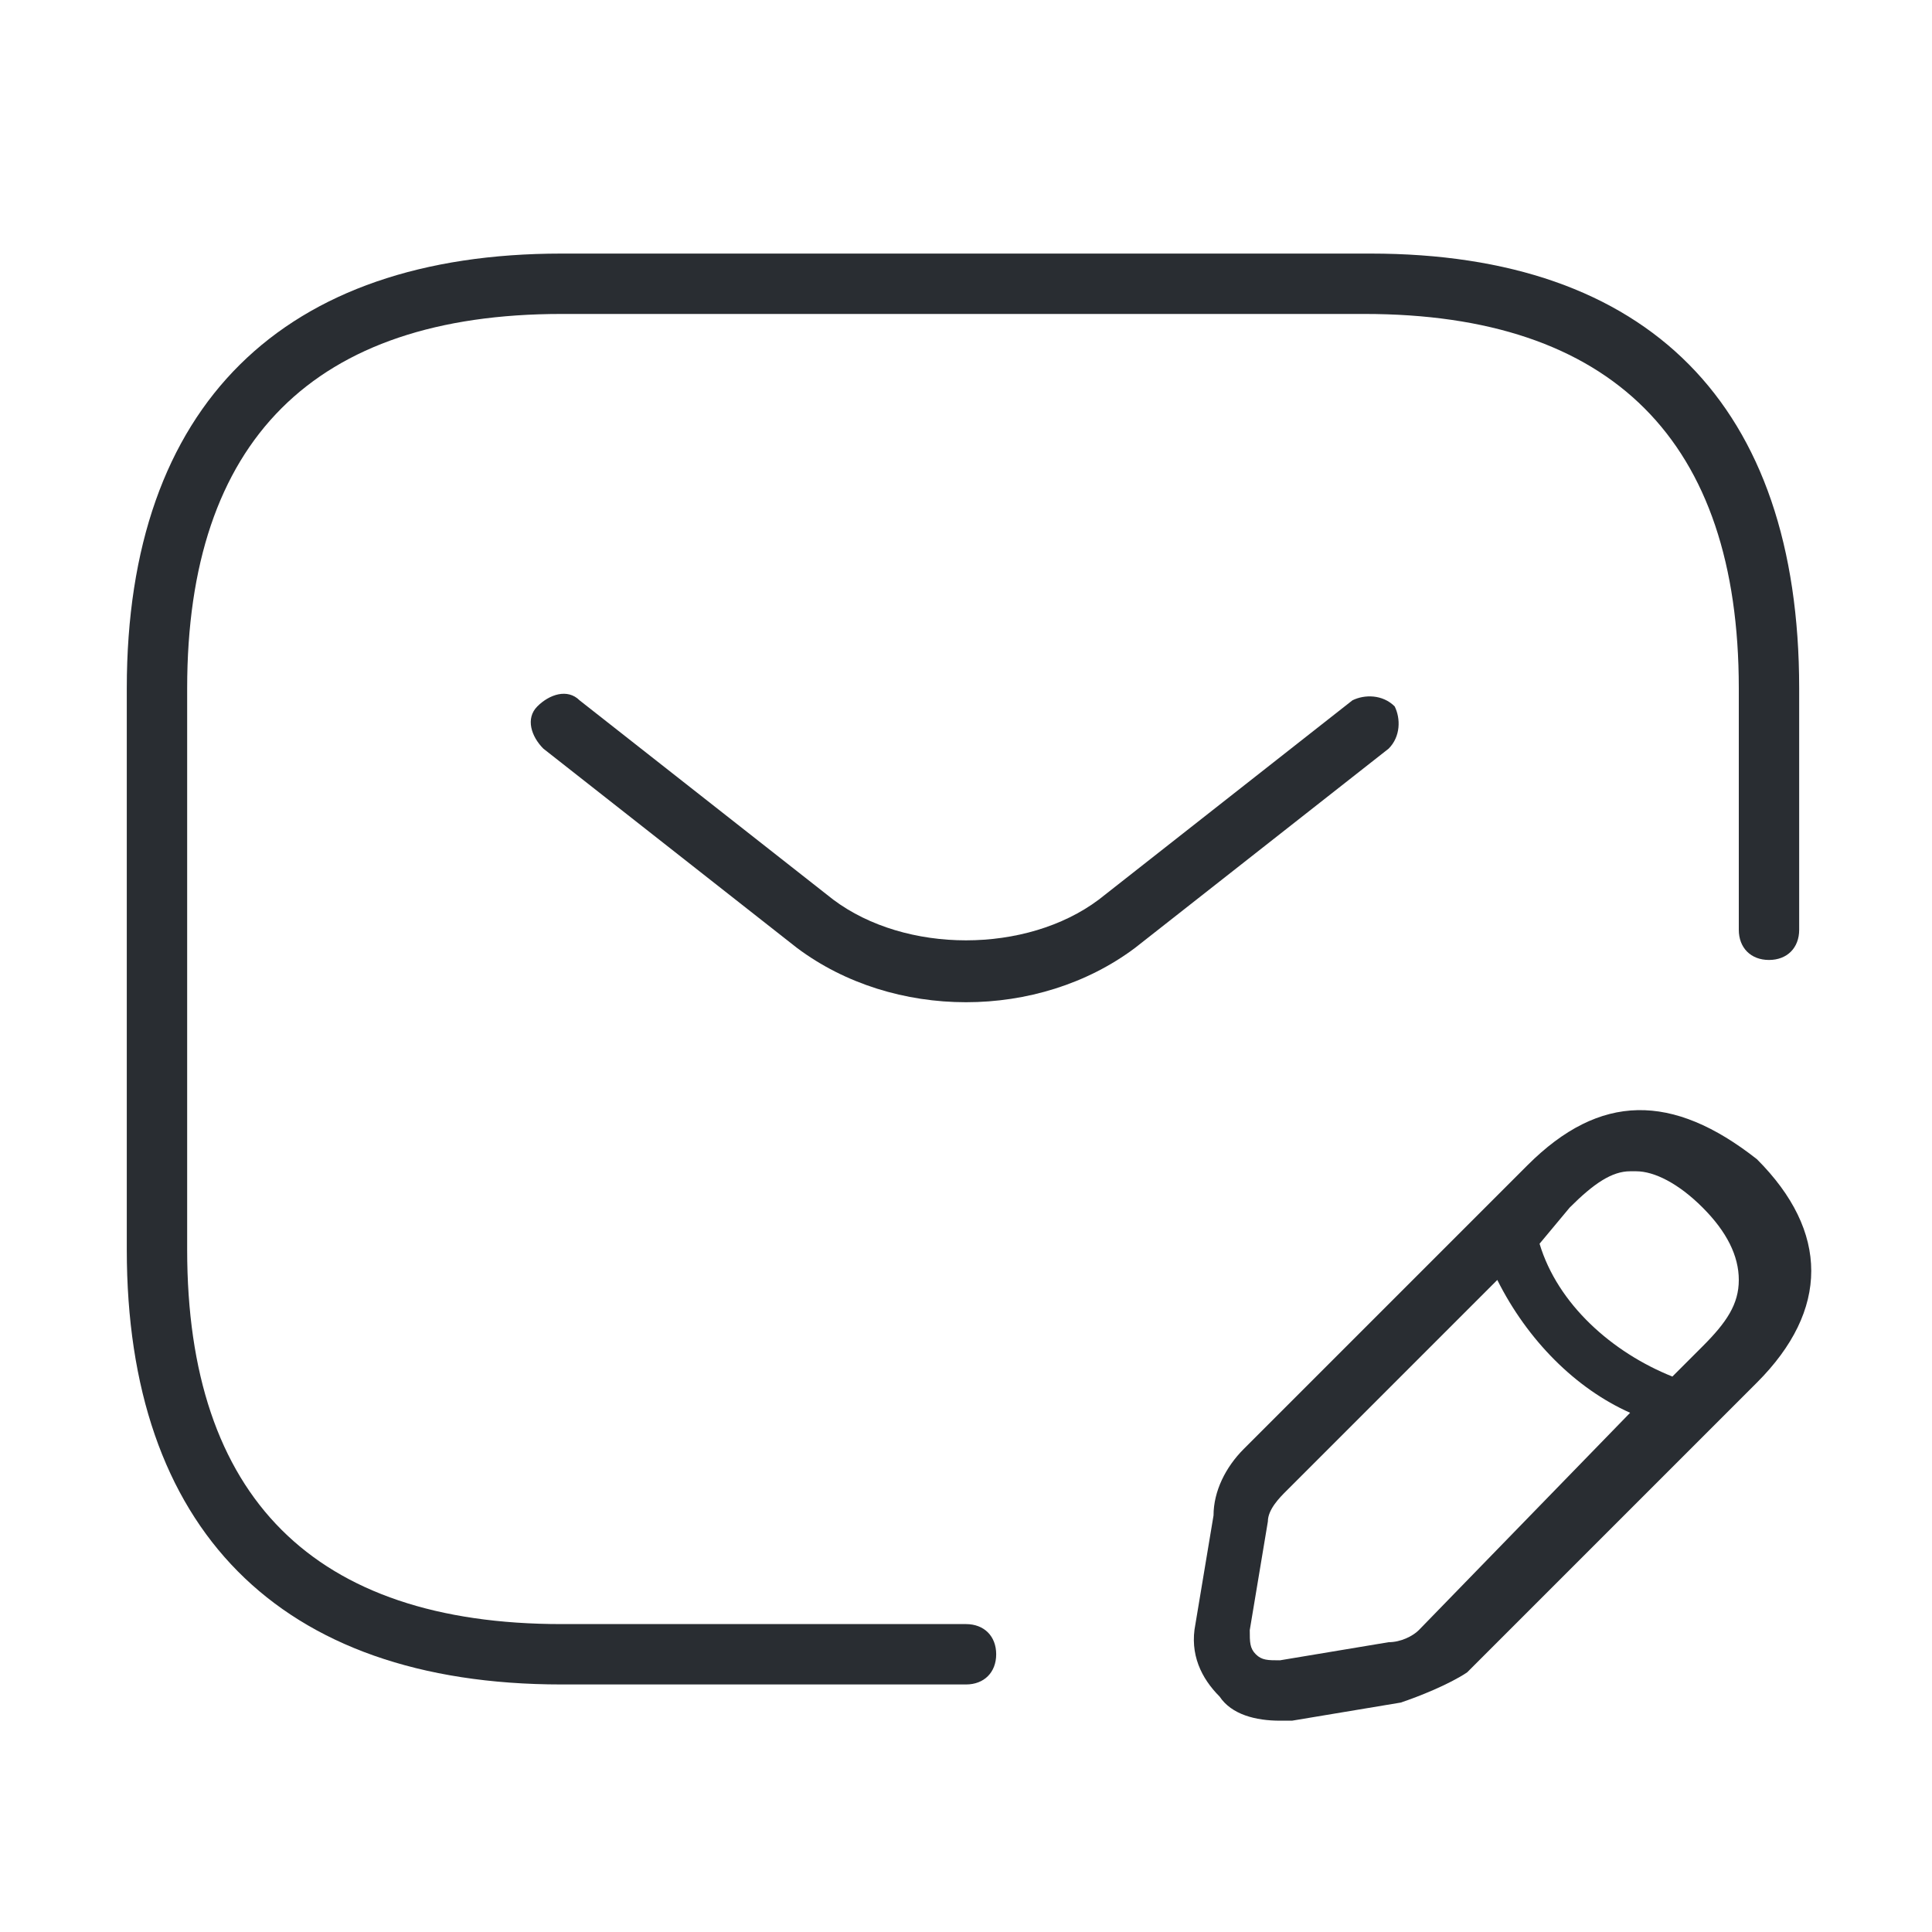
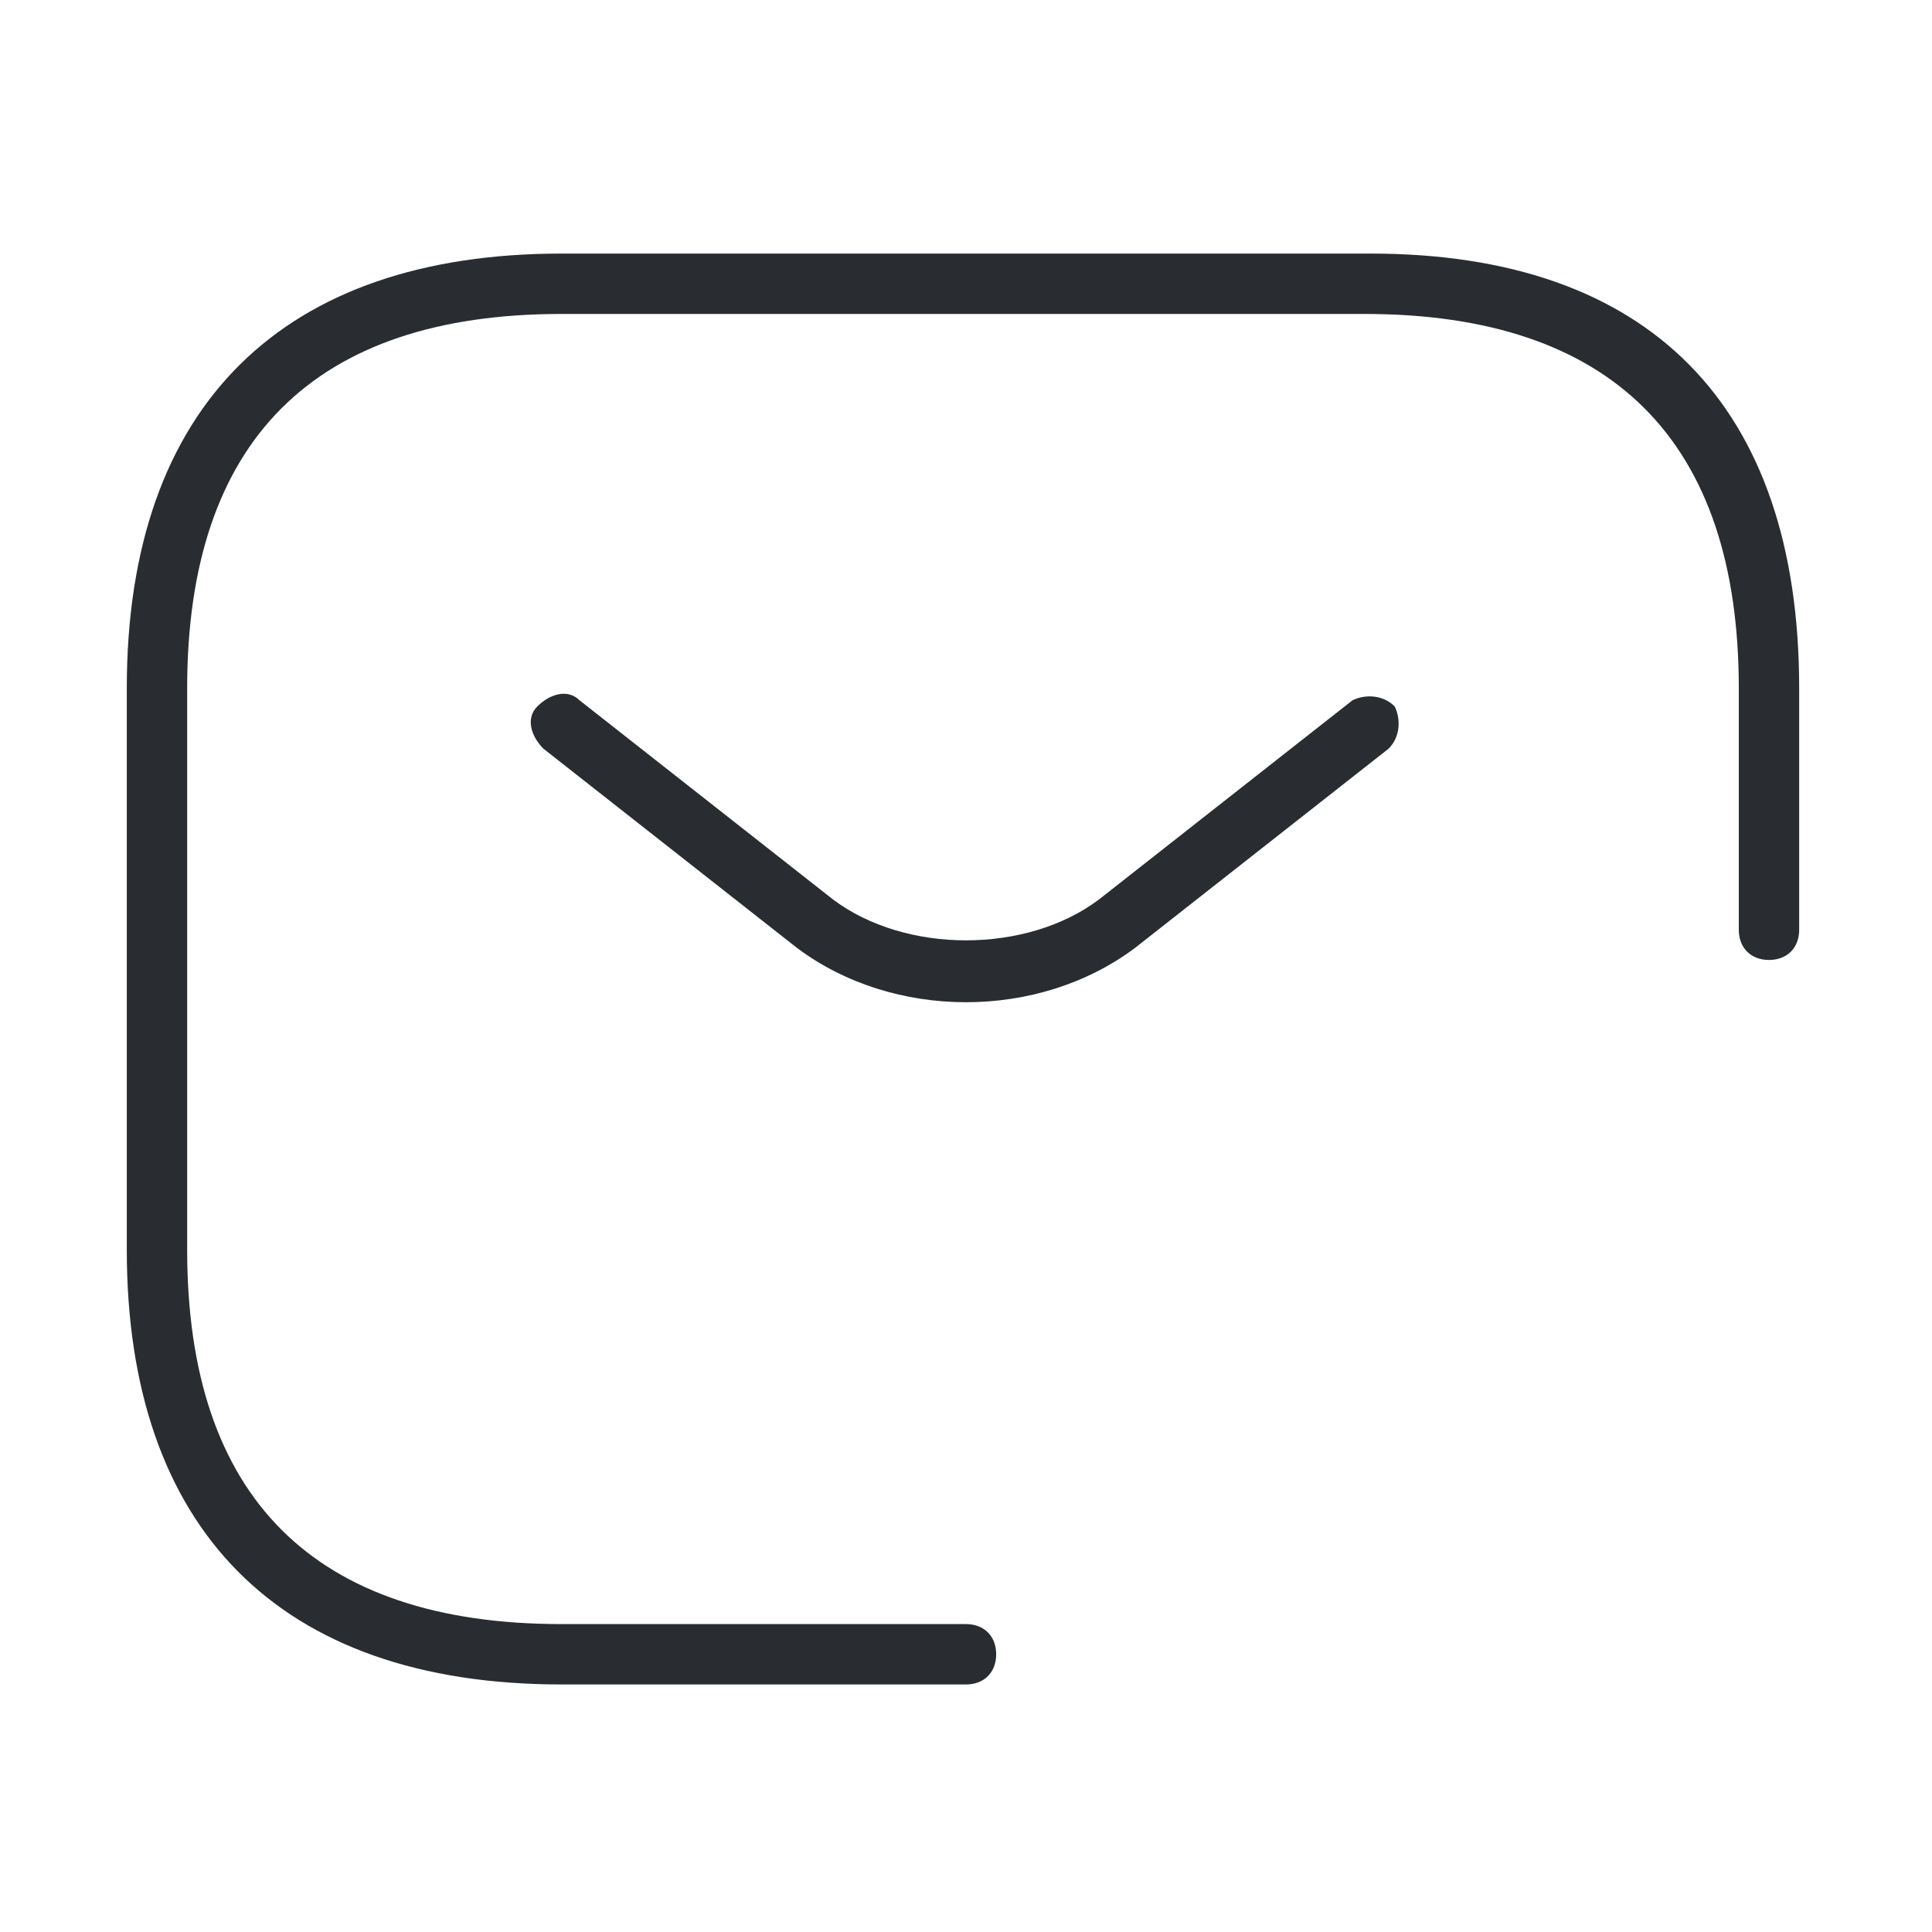
<svg xmlns="http://www.w3.org/2000/svg" version="1.1" id="Layer_1" x="0px" y="0px" viewBox="0 0 32 32" style="enable-background:new 0 0 32 32;" xml:space="preserve">
  <style type="text/css">
	.st0{fill:#292D32;}
</style>
  <g>
    <path class="st0" d="M22.7,4.2H9.3c-4.6,0-7.2,2.5-7.2,7.2v9.3c0,4.6,2.5,7.2,7.2,7.2H16c0.3,0,0.5-0.2,0.5-0.5s-0.2-0.5-0.5-0.5   H9.3c-4.1,0-6.2-2.1-6.2-6.2v-9.3c0-4.1,2.1-6.2,6.2-6.2h13.3c4.1,0,6.2,2.1,6.2,6.2v4c0,0.3,0.2,0.5,0.5,0.5s0.5-0.2,0.5-0.5v-4   C29.8,6.7,27.3,4.2,22.7,4.2z" />
    <path class="st0" d="M23.1,11.7c-0.2-0.2-0.5-0.2-0.7-0.1l-4.2,3.3c-1.2,0.9-3.2,0.9-4.4,0l-4.2-3.3c-0.2-0.2-0.5-0.1-0.7,0.1   c-0.2,0.2-0.1,0.5,0.1,0.7l4.2,3.3c0.8,0.6,1.8,0.9,2.8,0.9c1,0,2-0.3,2.8-0.9l4.2-3.3C23.2,12.2,23.2,11.9,23.1,11.7z" />
-     <path class="st0" d="M25.3,19.3l-4.7,4.7c-0.3,0.3-0.5,0.7-0.5,1.1l-0.3,1.8c-0.1,0.5,0.1,0.9,0.4,1.2c0.2,0.3,0.6,0.4,1,0.4   c0.1,0,0.2,0,0.2,0l1.8-0.3c0.3-0.1,0.8-0.3,1.1-0.5l4-4c0,0,0,0,0.1-0.1l0.7-0.7c1.2-1.2,1.2-2.5,0-3.7   C27.7,18.1,26.5,18.1,25.3,19.3z M23.5,27c-0.1,0.1-0.3,0.2-0.5,0.2l-1.8,0.3c-0.2,0-0.3,0-0.4-0.1s-0.1-0.2-0.1-0.4l0.3-1.8   c0-0.2,0.2-0.4,0.3-0.5l3.5-3.5c0.5,1,1.3,1.8,2.2,2.2L23.5,27z M28.2,22.3l-0.5,0.5c-1-0.4-1.9-1.2-2.2-2.2L26,20   c0.4-0.4,0.7-0.6,1-0.6c0,0,0.1,0,0.1,0c0.3,0,0.7,0.2,1.1,0.6c0.4,0.4,0.6,0.8,0.6,1.2C28.8,21.6,28.6,21.9,28.2,22.3z" />
  </g>
</svg>